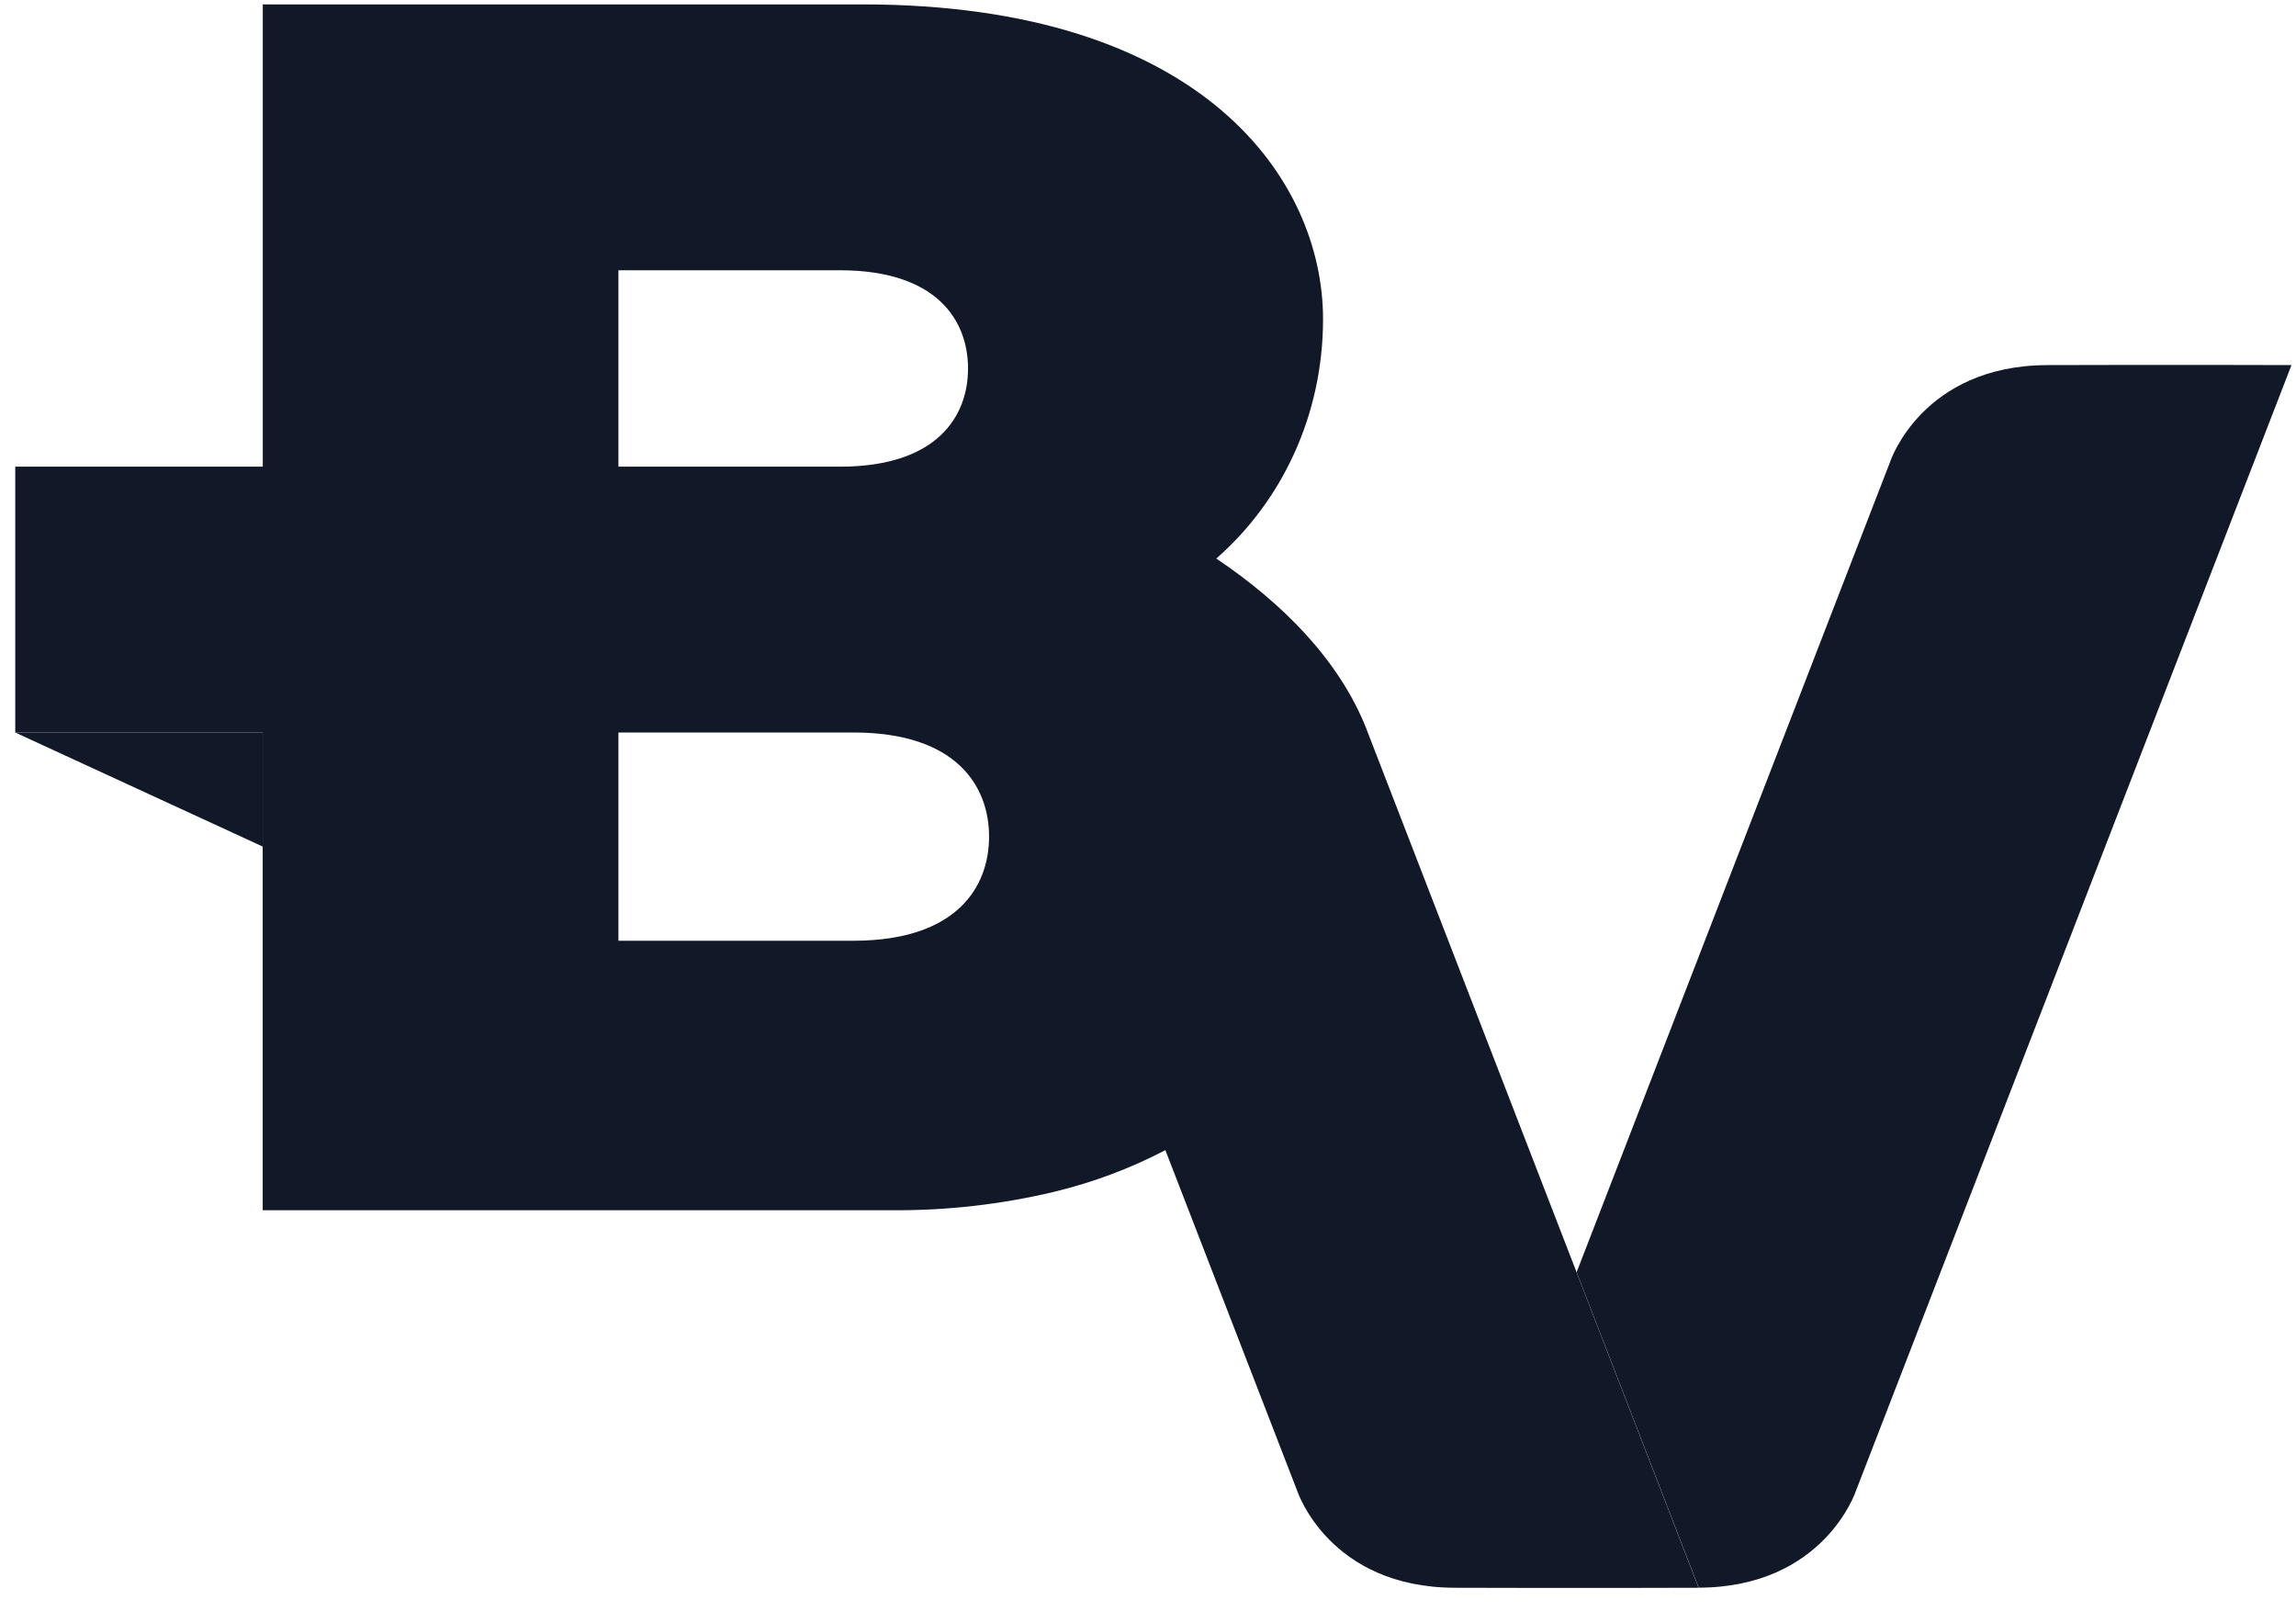
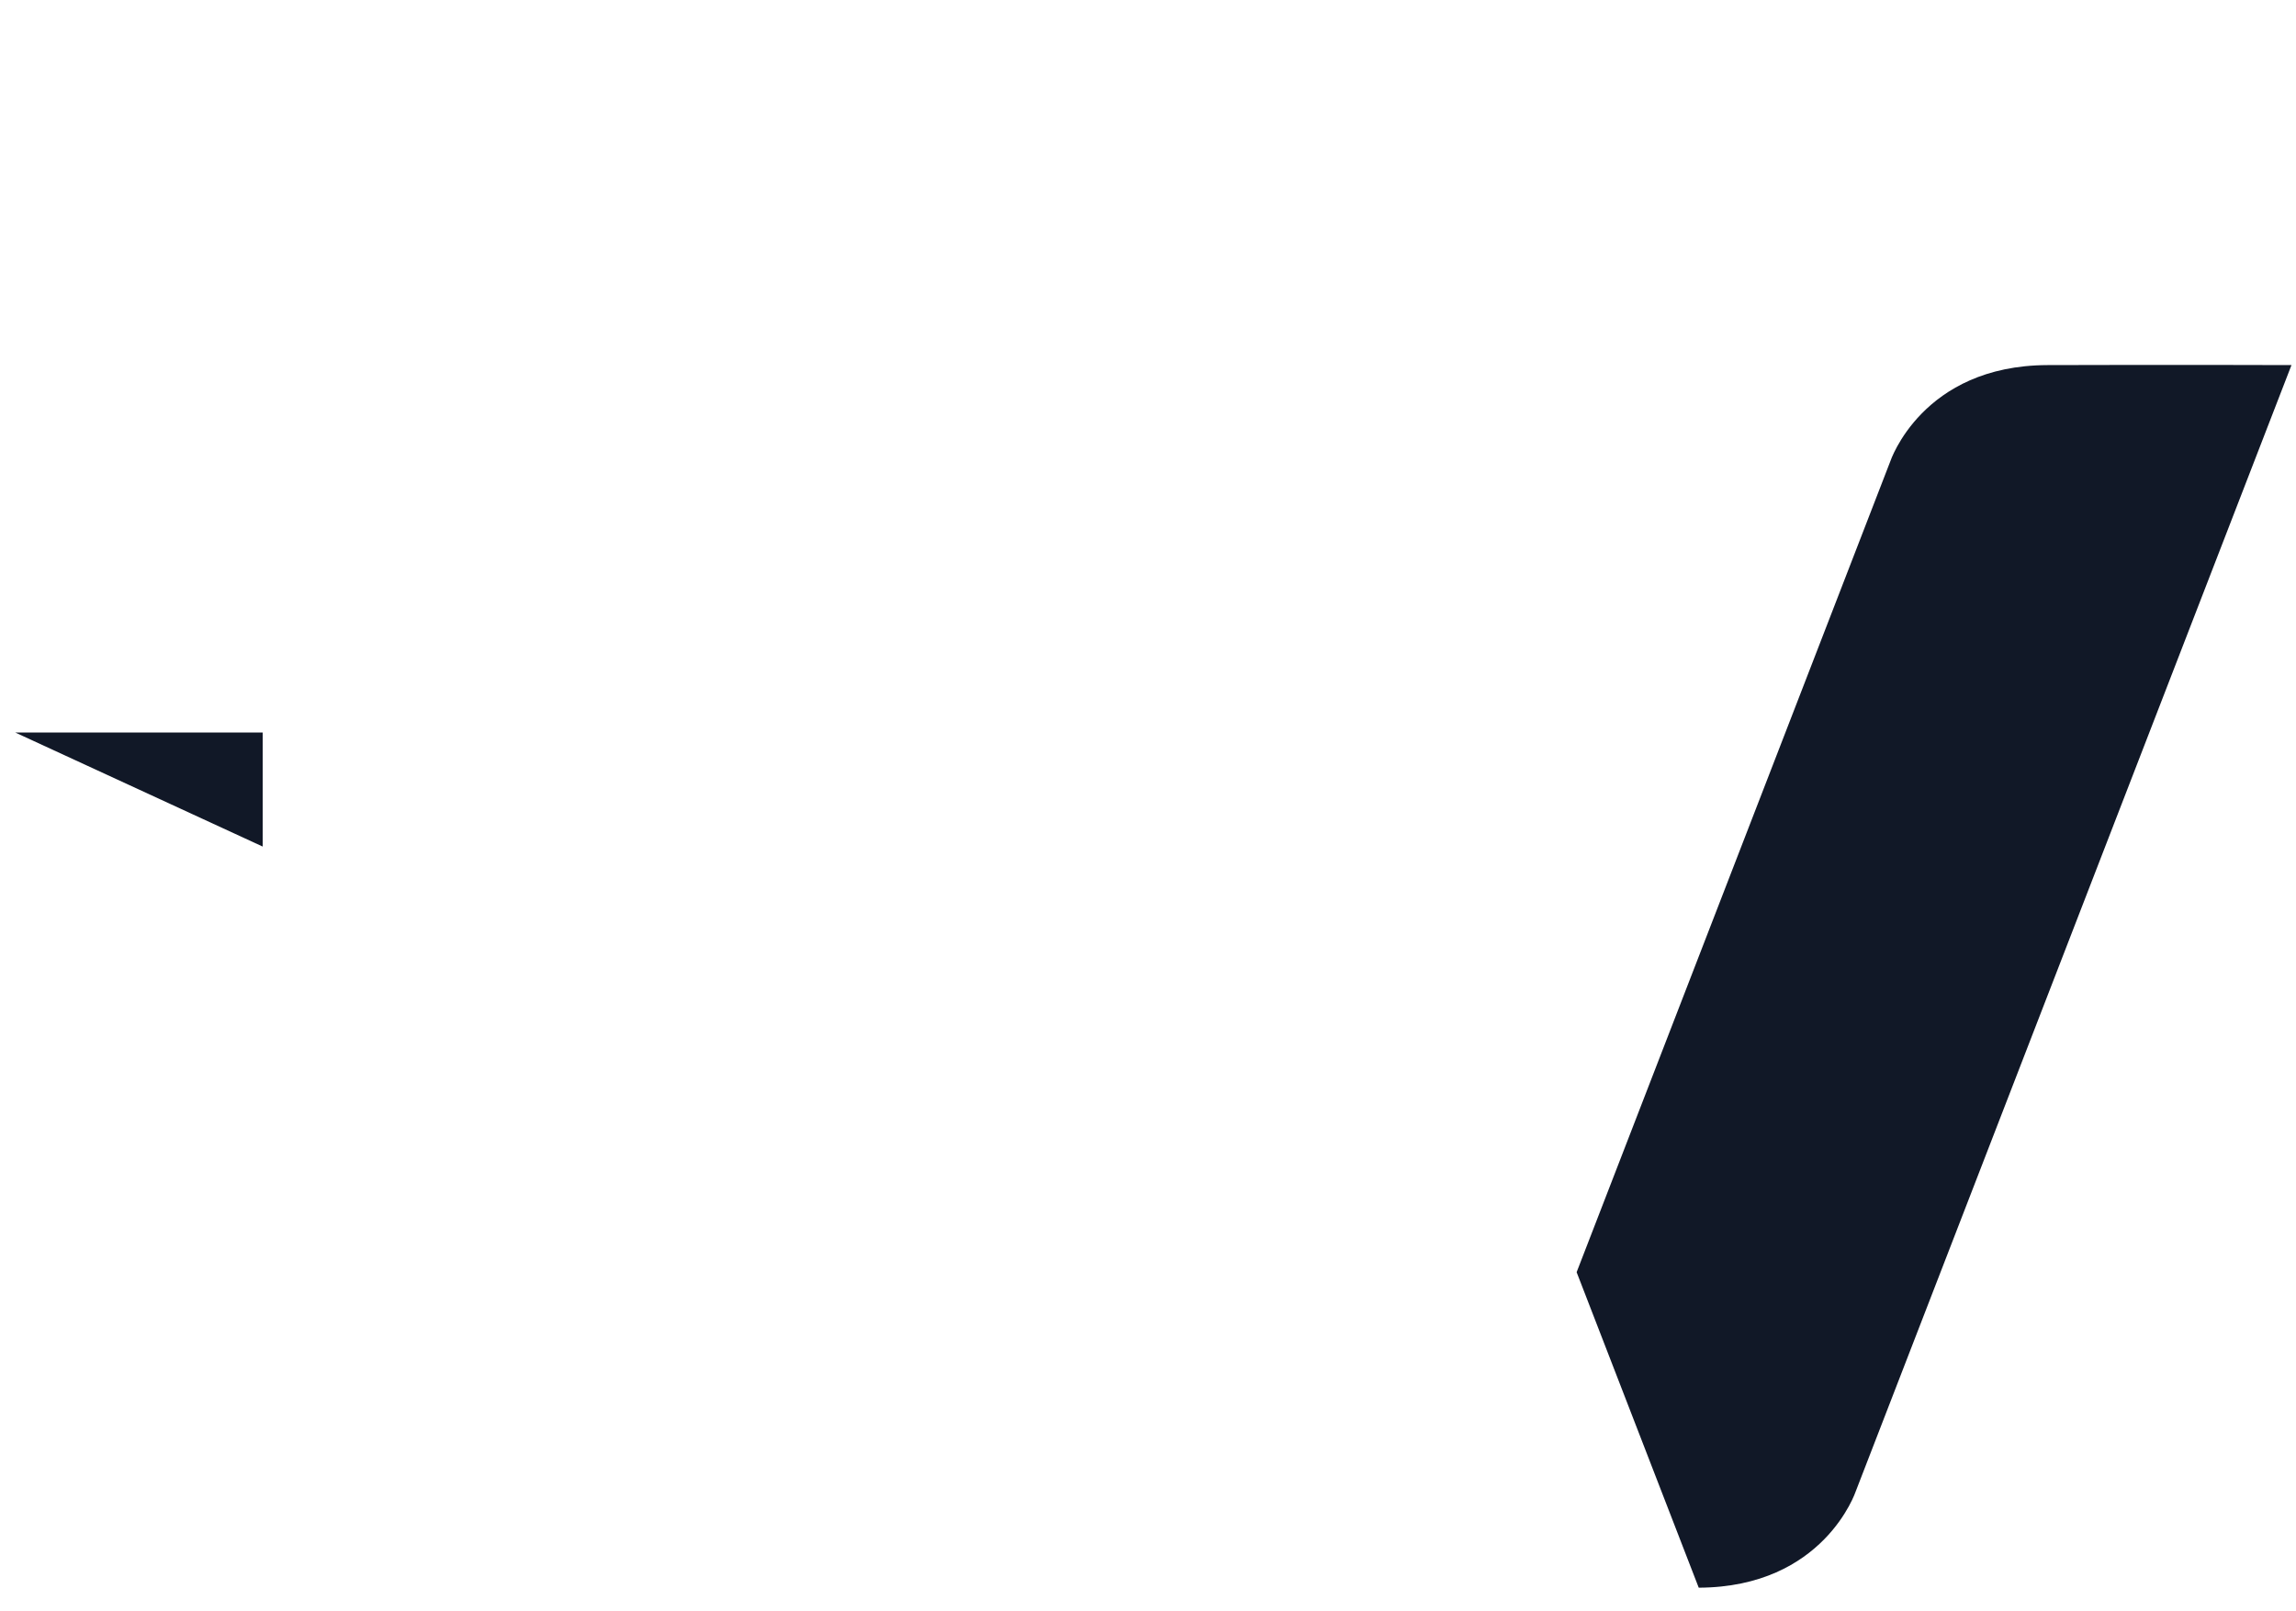
<svg xmlns="http://www.w3.org/2000/svg" width="67" height="47" viewBox="0 0 67 47" fill="none">
  <path fill-rule="evenodd" clip-rule="evenodd" d="M66.868 10.653C66.868 10.653 63.406 10.641 59.746 10.653C56.086 10.665 55.16 13.465 55.16 13.465L46.008 37.121L49.571 46.327C53.226 46.312 54.153 43.515 54.153 43.515L66.868 10.653Z" fill="#111827" />
-   <path fill-rule="evenodd" clip-rule="evenodd" d="M39.886 21.302L39.877 21.279C39.876 21.277 39.876 21.274 39.877 21.271L39.87 21.256C39.07 19.244 37.408 17.585 35.493 16.298C37.413 14.616 38.608 12.109 38.608 9.31C38.608 5.27 35.135 0.128 25.163 0.128H7.668V13.617H0.445V21.374H7.666V35.313H26.054C27.638 35.324 29.219 35.143 30.76 34.776L30.78 34.771C31.901 34.5 32.985 34.094 34.007 33.56L37.86 43.517C37.86 43.517 38.788 46.316 42.446 46.329C46.104 46.342 49.568 46.329 49.568 46.329L39.886 21.302ZM18.046 7.886H24.511C27.358 7.886 28.248 9.369 28.248 10.752C28.248 12.136 27.362 13.609 24.533 13.617H18.046V7.886ZM18.046 21.373H24.901C27.918 21.373 28.862 22.945 28.862 24.412C28.862 25.879 27.923 27.441 24.925 27.45H18.046V21.373Z" fill="#111827" />
  <path d="M7.666 21.374H0.445L7.666 24.702V21.374Z" fill="#111827" />
</svg>